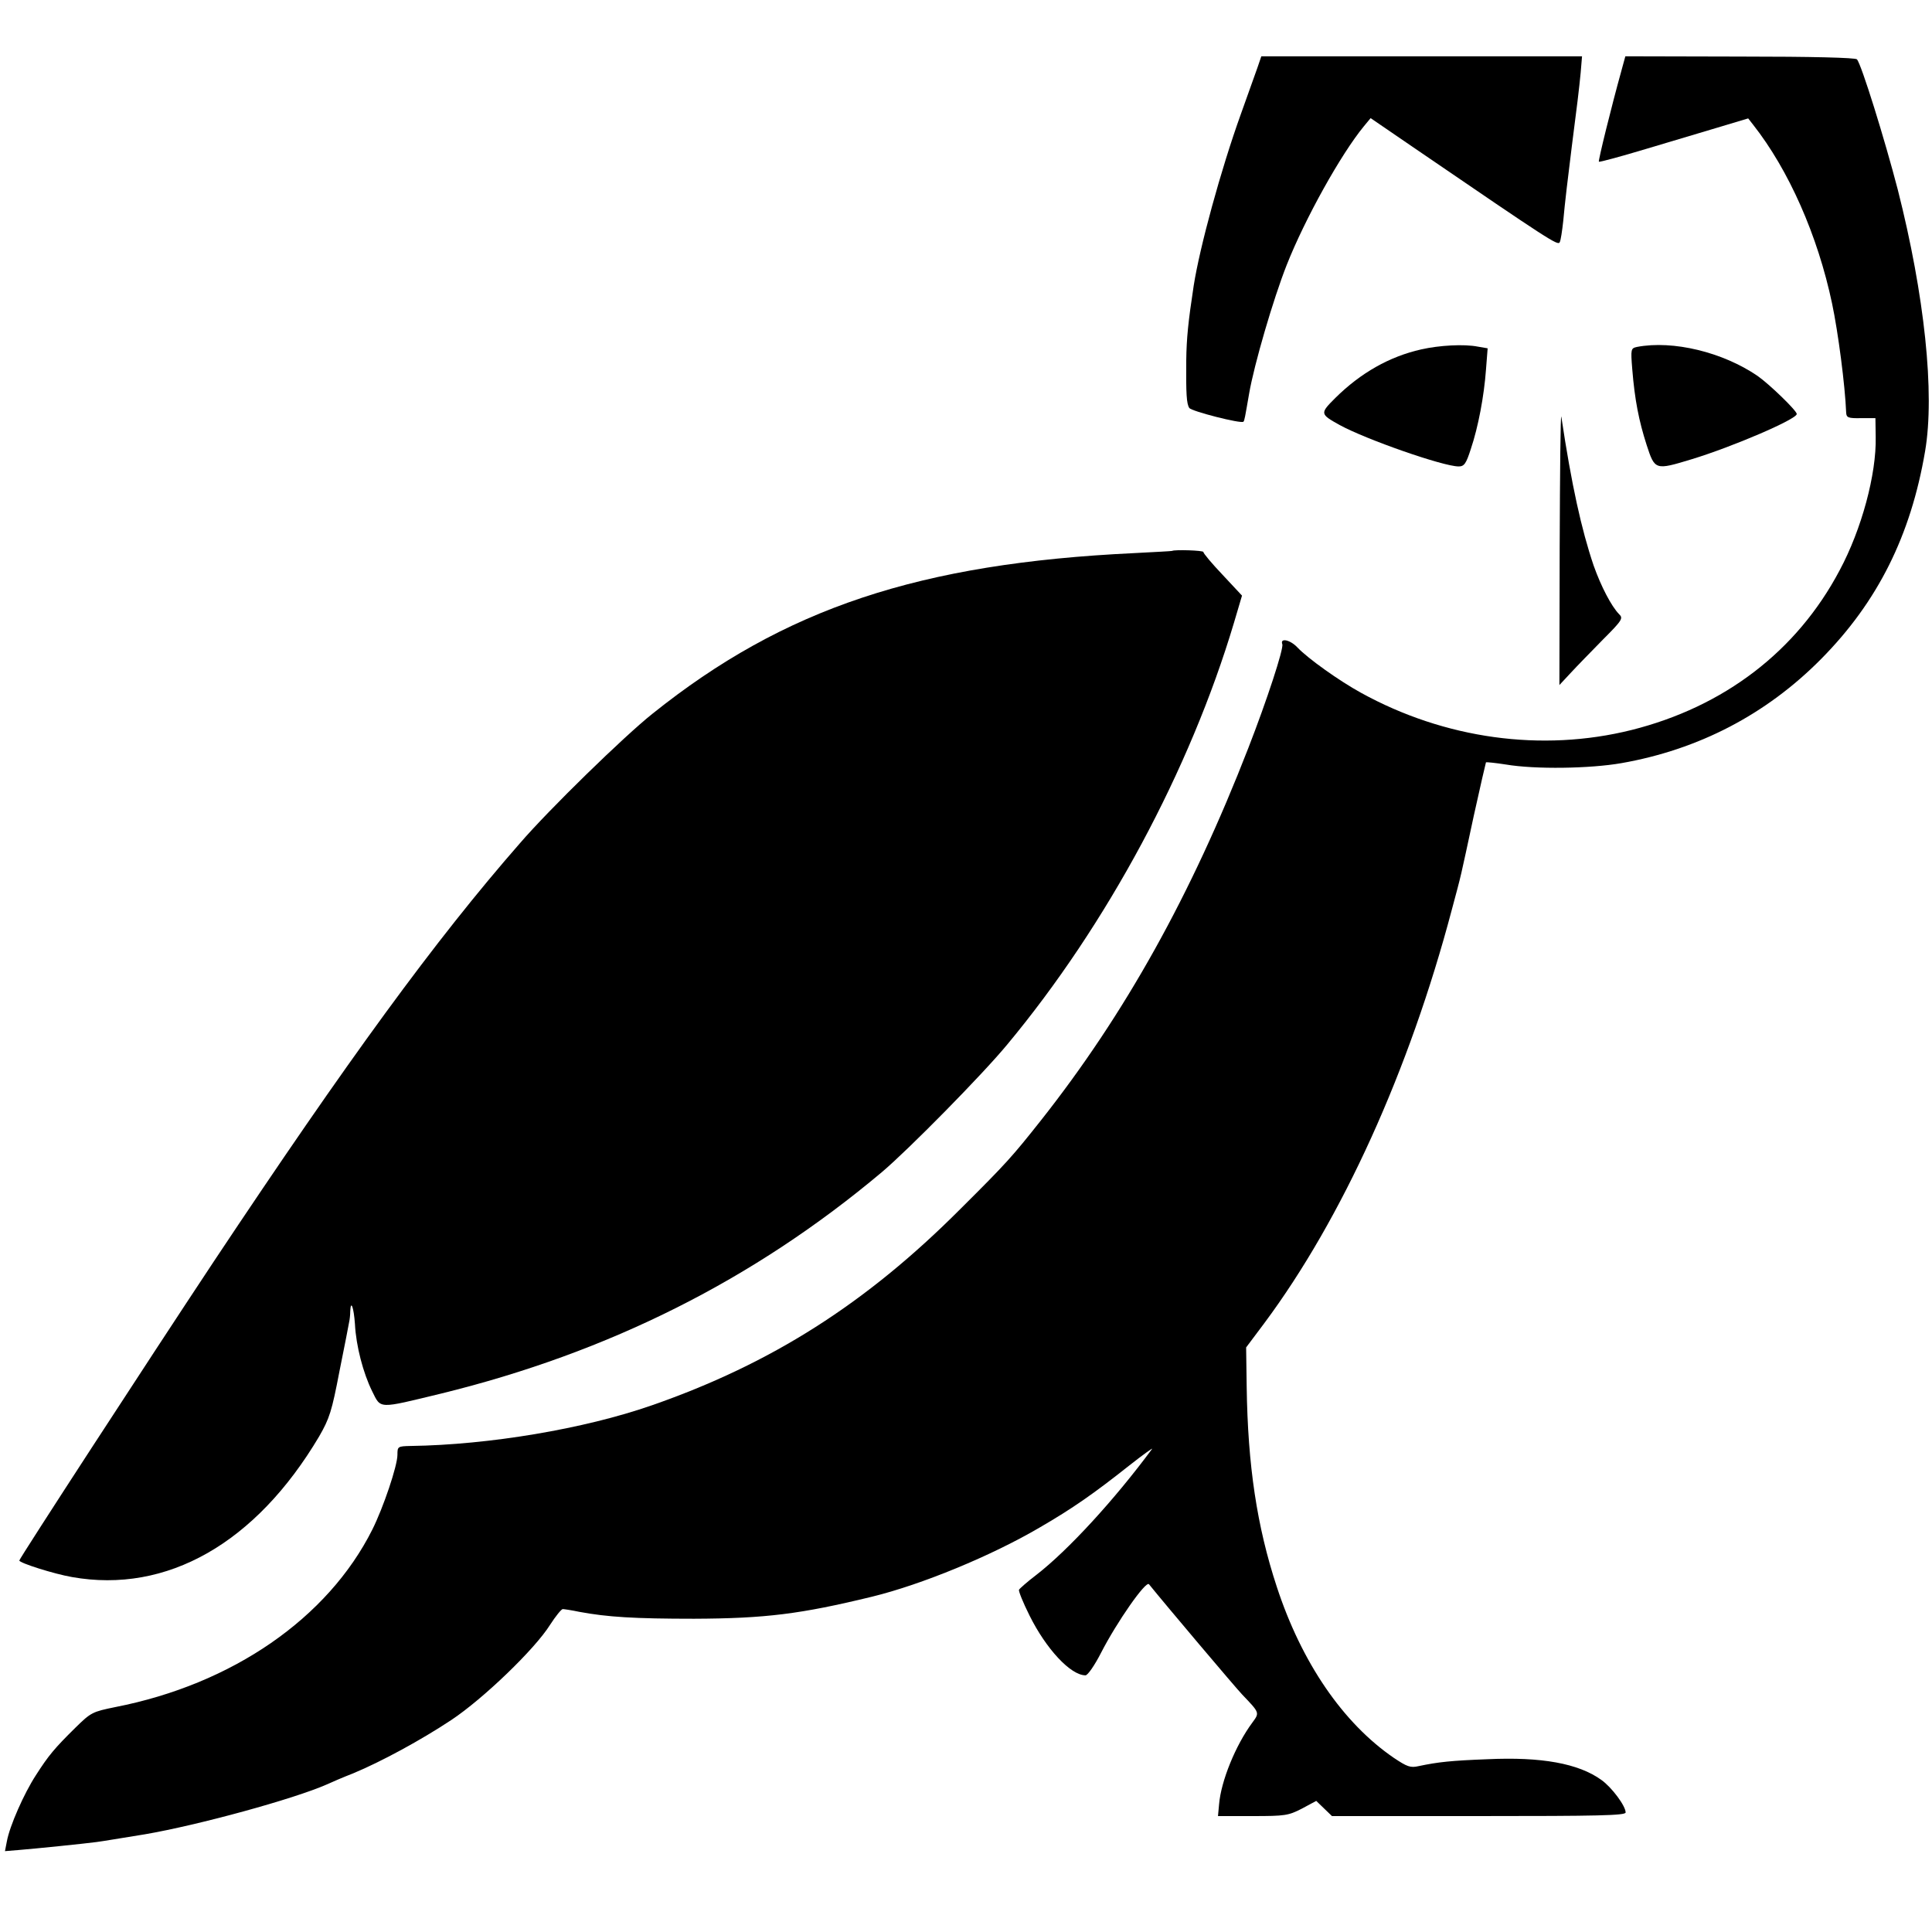
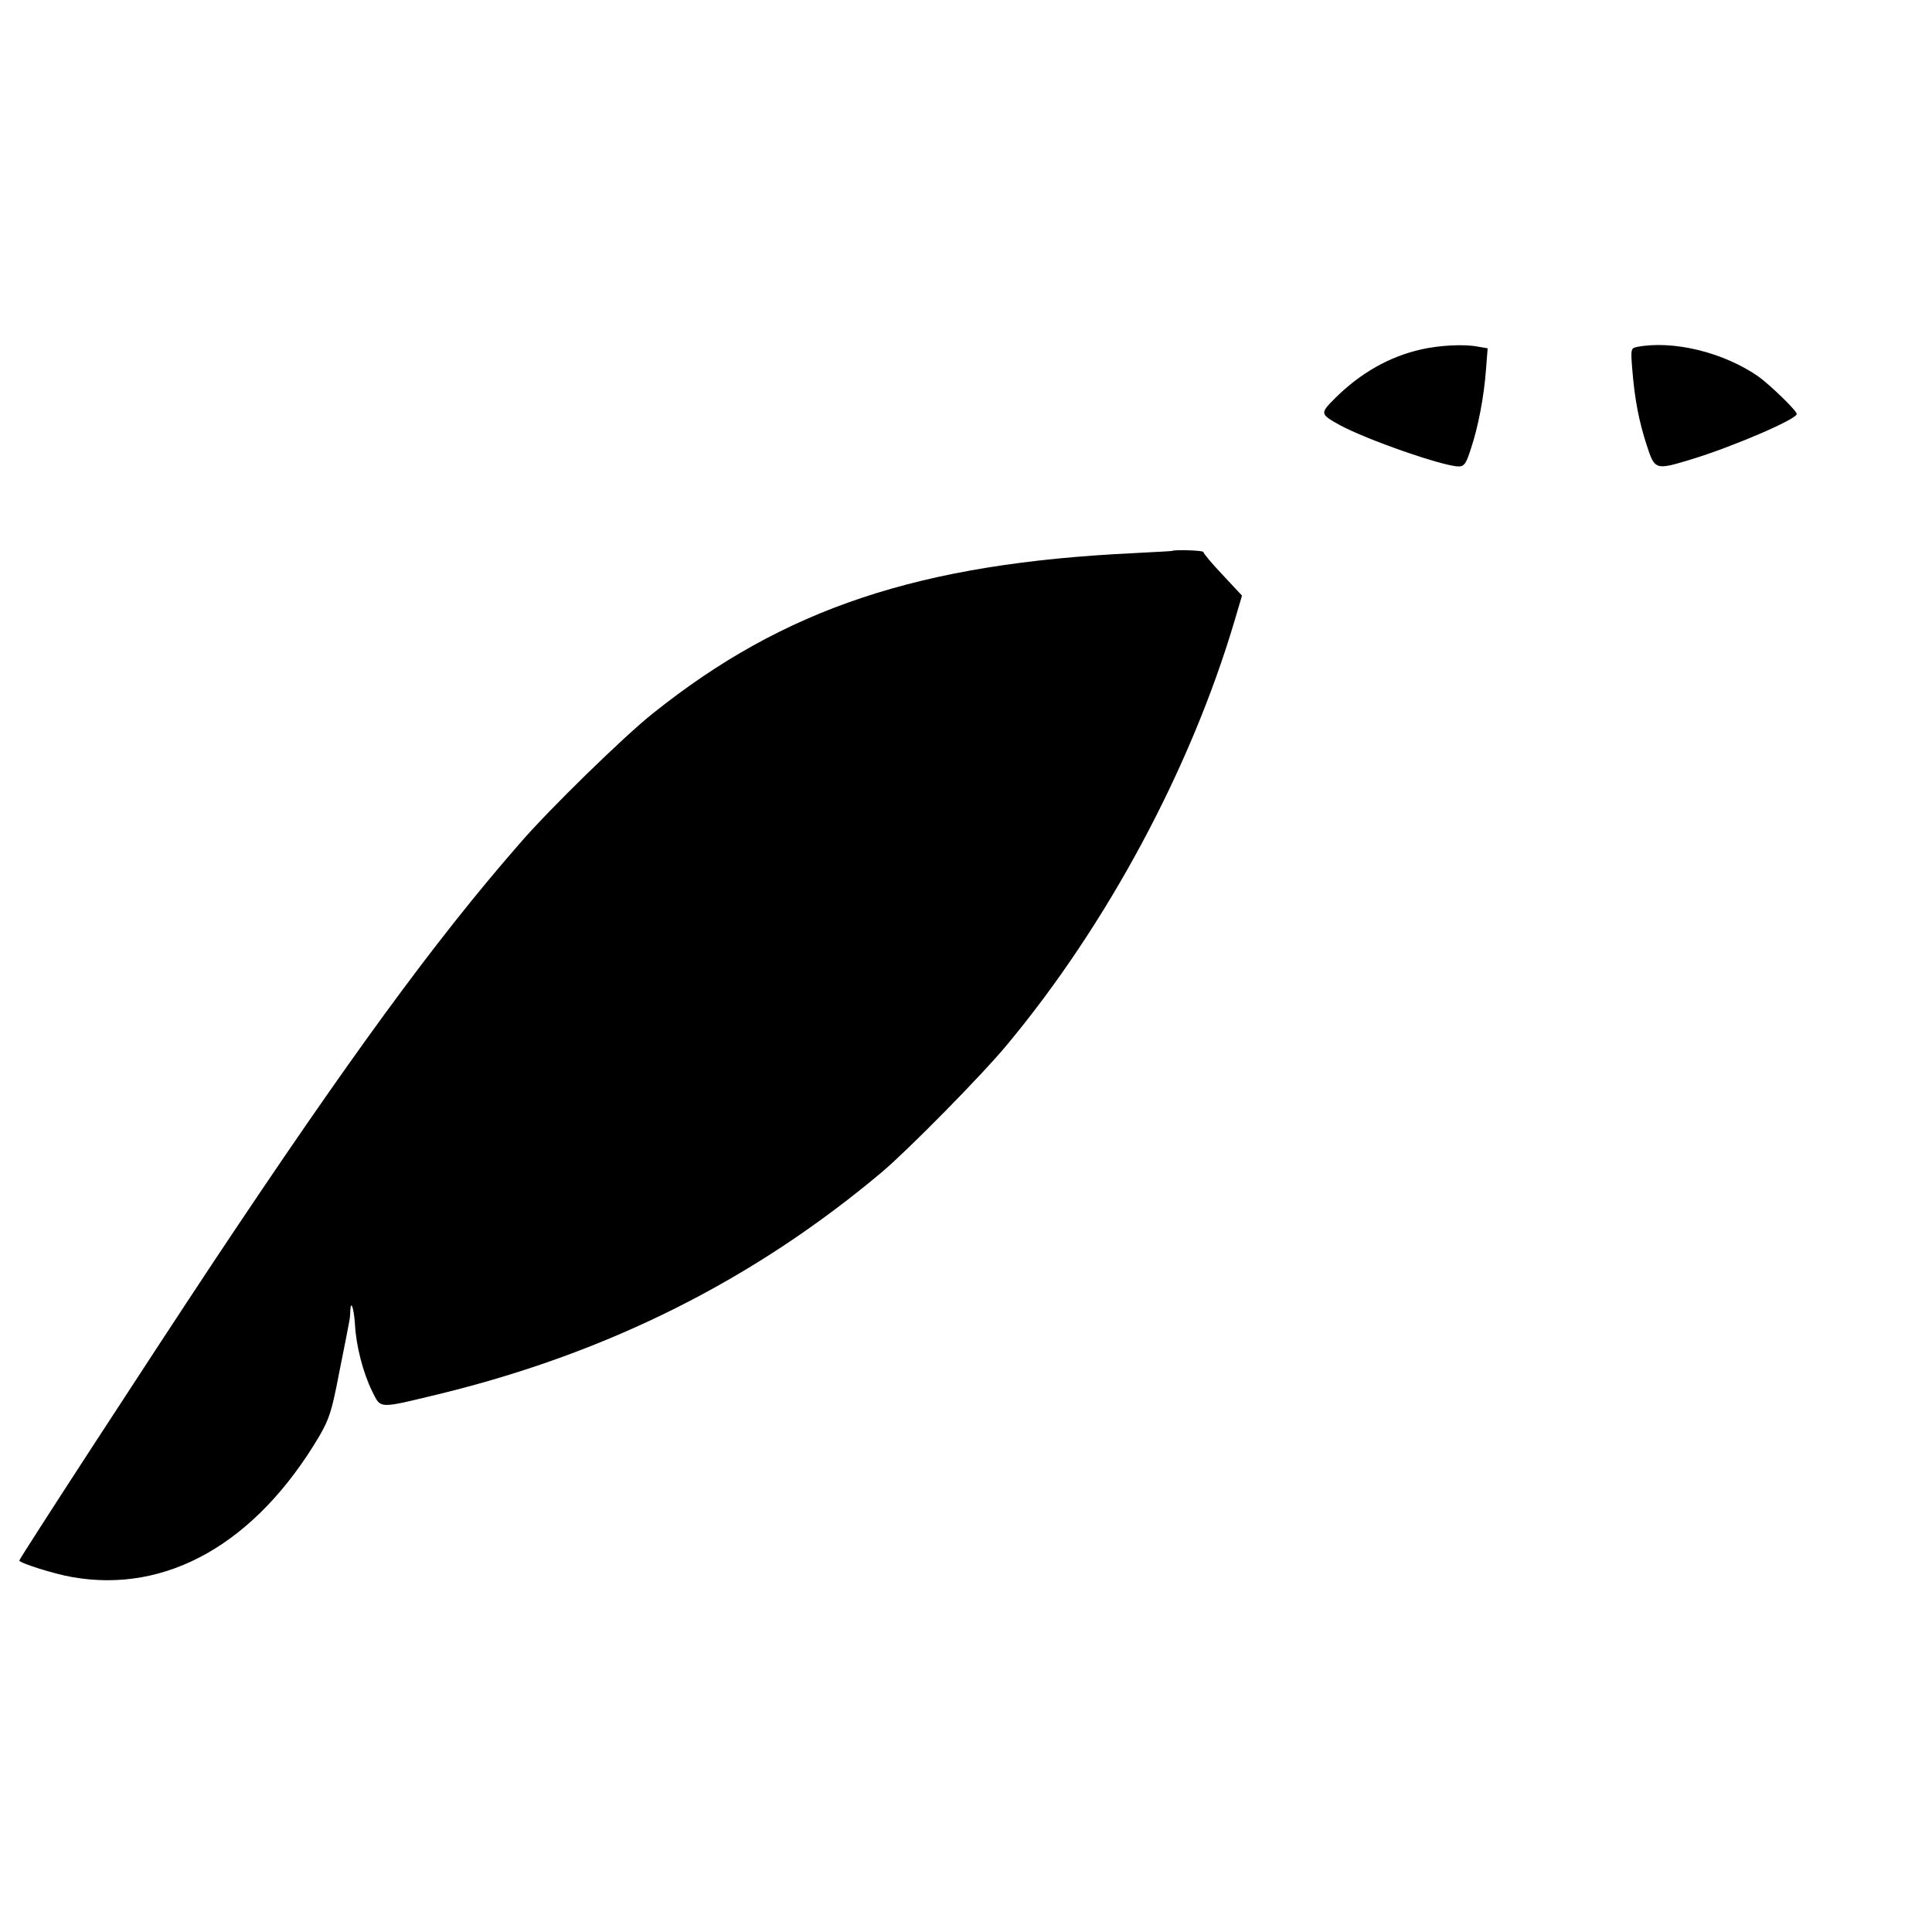
<svg xmlns="http://www.w3.org/2000/svg" version="1.0" width="700pt" height="700pt" viewBox="0 0 700 700" preserveAspectRatio="xMidYMid meet">
  <g transform="translate(0,700) scale(0.1,-0.1)" fill="#000000" stroke="none">
-     <path d="M4556 6755 c-8 -22 -35 -98 -60 -168 -73 -203 -149 -482 -171 -622 -20 -131 -26 -191 -27 -271 -1 -121 1 -157 11 -172 7 -12 188 -58 196 -50 4 3 6 17 21 103 18 104 87 341 136 465 66 167 196 401 280 503 l24 29 174 -119 c477 -326 504 -343 511 -331 4 7 9 42 13 78 5 58 18 167 31 270 18 138 27 213 32 266 l5 60 -581 0 -581 0 -14 -41z" />
-     <path d="M5875 6745 c-37 -133 -85 -328 -82 -331 2 -2 80 19 173 47 93 28 214 64 268 80 l100 30 18 -23 c129 -164 234 -401 286 -648 22 -104 47 -296 51 -395 1 -18 7 -21 54 -20 l52 0 1 -68 c3 -135 -51 -335 -131 -484 -155 -293 -419 -494 -754 -578 -325 -81 -677 -32 -980 135 -80 44 -192 124 -230 164 -26 28 -64 36 -55 12 6 -15 -56 -204 -123 -376 -207 -533 -447 -964 -752 -1350 -103 -130 -124 -154 -291 -320 -342 -343 -685 -561 -1119 -712 -244 -85 -589 -143 -873 -147 -47 -1 -48 -2 -48 -32 0 -40 -51 -191 -91 -271 -161 -321 -507 -560 -931 -643 -83 -17 -88 -19 -145 -75 -75 -74 -97 -100 -143 -172 -43 -66 -95 -184 -105 -239 l-7 -36 49 4 c62 5 238 23 283 29 30 4 75 12 175 28 193 33 540 128 660 181 17 8 59 26 95 40 101 42 245 120 355 193 116 77 303 257 358 345 20 31 41 57 46 57 4 0 32 -4 60 -10 102 -19 200 -25 416 -25 259 1 386 17 645 80 180 44 432 148 606 250 121 70 199 125 324 224 52 41 90 68 84 61 -136 -184 -304 -367 -419 -456 -33 -25 -61 -50 -63 -54 -2 -5 15 -47 38 -93 60 -121 149 -217 203 -217 8 0 33 36 56 81 58 113 163 263 174 249 58 -72 314 -375 338 -400 64 -67 63 -65 36 -102 -60 -81 -113 -211 -120 -295 l-4 -43 126 0 c118 0 129 2 178 27 l52 28 29 -28 28 -27 532 0 c430 0 532 2 532 13 0 24 -51 92 -88 118 -83 60 -218 84 -412 75 -132 -5 -179 -10 -250 -25 -30 -7 -42 -2 -90 30 -184 126 -334 345 -424 620 -72 219 -105 439 -109 725 l-2 142 66 88 c282 379 525 915 679 1497 37 138 29 105 80 342 23 104 43 191 44 193 2 1 34 -2 72 -8 106 -18 305 -15 419 5 279 49 524 176 723 377 205 207 325 447 377 753 36 210 -2 566 -99 948 -47 181 -132 455 -148 472 -6 6 -161 10 -424 10 l-415 1 -14 -51z" />
    <path d="M5149 5734 c-115 -26 -219 -85 -311 -176 -56 -56 -56 -58 16 -98 95 -52 375 -150 431 -150 20 0 27 10 44 63 27 80 48 192 55 288 l6 77 -35 6 c-50 10 -140 5 -206 -10z" />
    <path d="M5931 5743 c-22 -5 -23 -7 -17 -81 9 -111 24 -187 52 -274 30 -92 31 -92 163 -52 148 45 381 145 381 164 0 12 -98 107 -142 138 -126 86 -306 130 -437 105z" />
-     <path d="M5651 5017 l-1 -499 41 44 c22 24 75 78 116 120 71 71 75 78 59 93 -28 29 -65 100 -92 176 -44 130 -80 292 -117 539 -3 14 -5 -199 -6 -473z" />
    <path d="M4247 5004 c-1 -1 -63 -4 -137 -8 -779 -37 -1269 -200 -1746 -582 -102 -81 -374 -346 -480 -469 -308 -352 -624 -786 -1109 -1515 -240 -362 -705 -1077 -705 -1084 0 -9 127 -49 191 -60 344 -61 666 123 895 509 38 66 46 91 74 237 18 90 34 170 35 178 2 8 4 26 4 39 2 45 13 12 17 -46 4 -80 30 -178 62 -243 33 -66 19 -65 251 -9 607 149 1132 412 1596 802 96 81 364 353 454 462 362 435 663 996 822 1529 l29 98 -70 75 c-39 41 -70 78 -70 83 0 6 -105 9 -113 4z" />
  </g>
</svg>